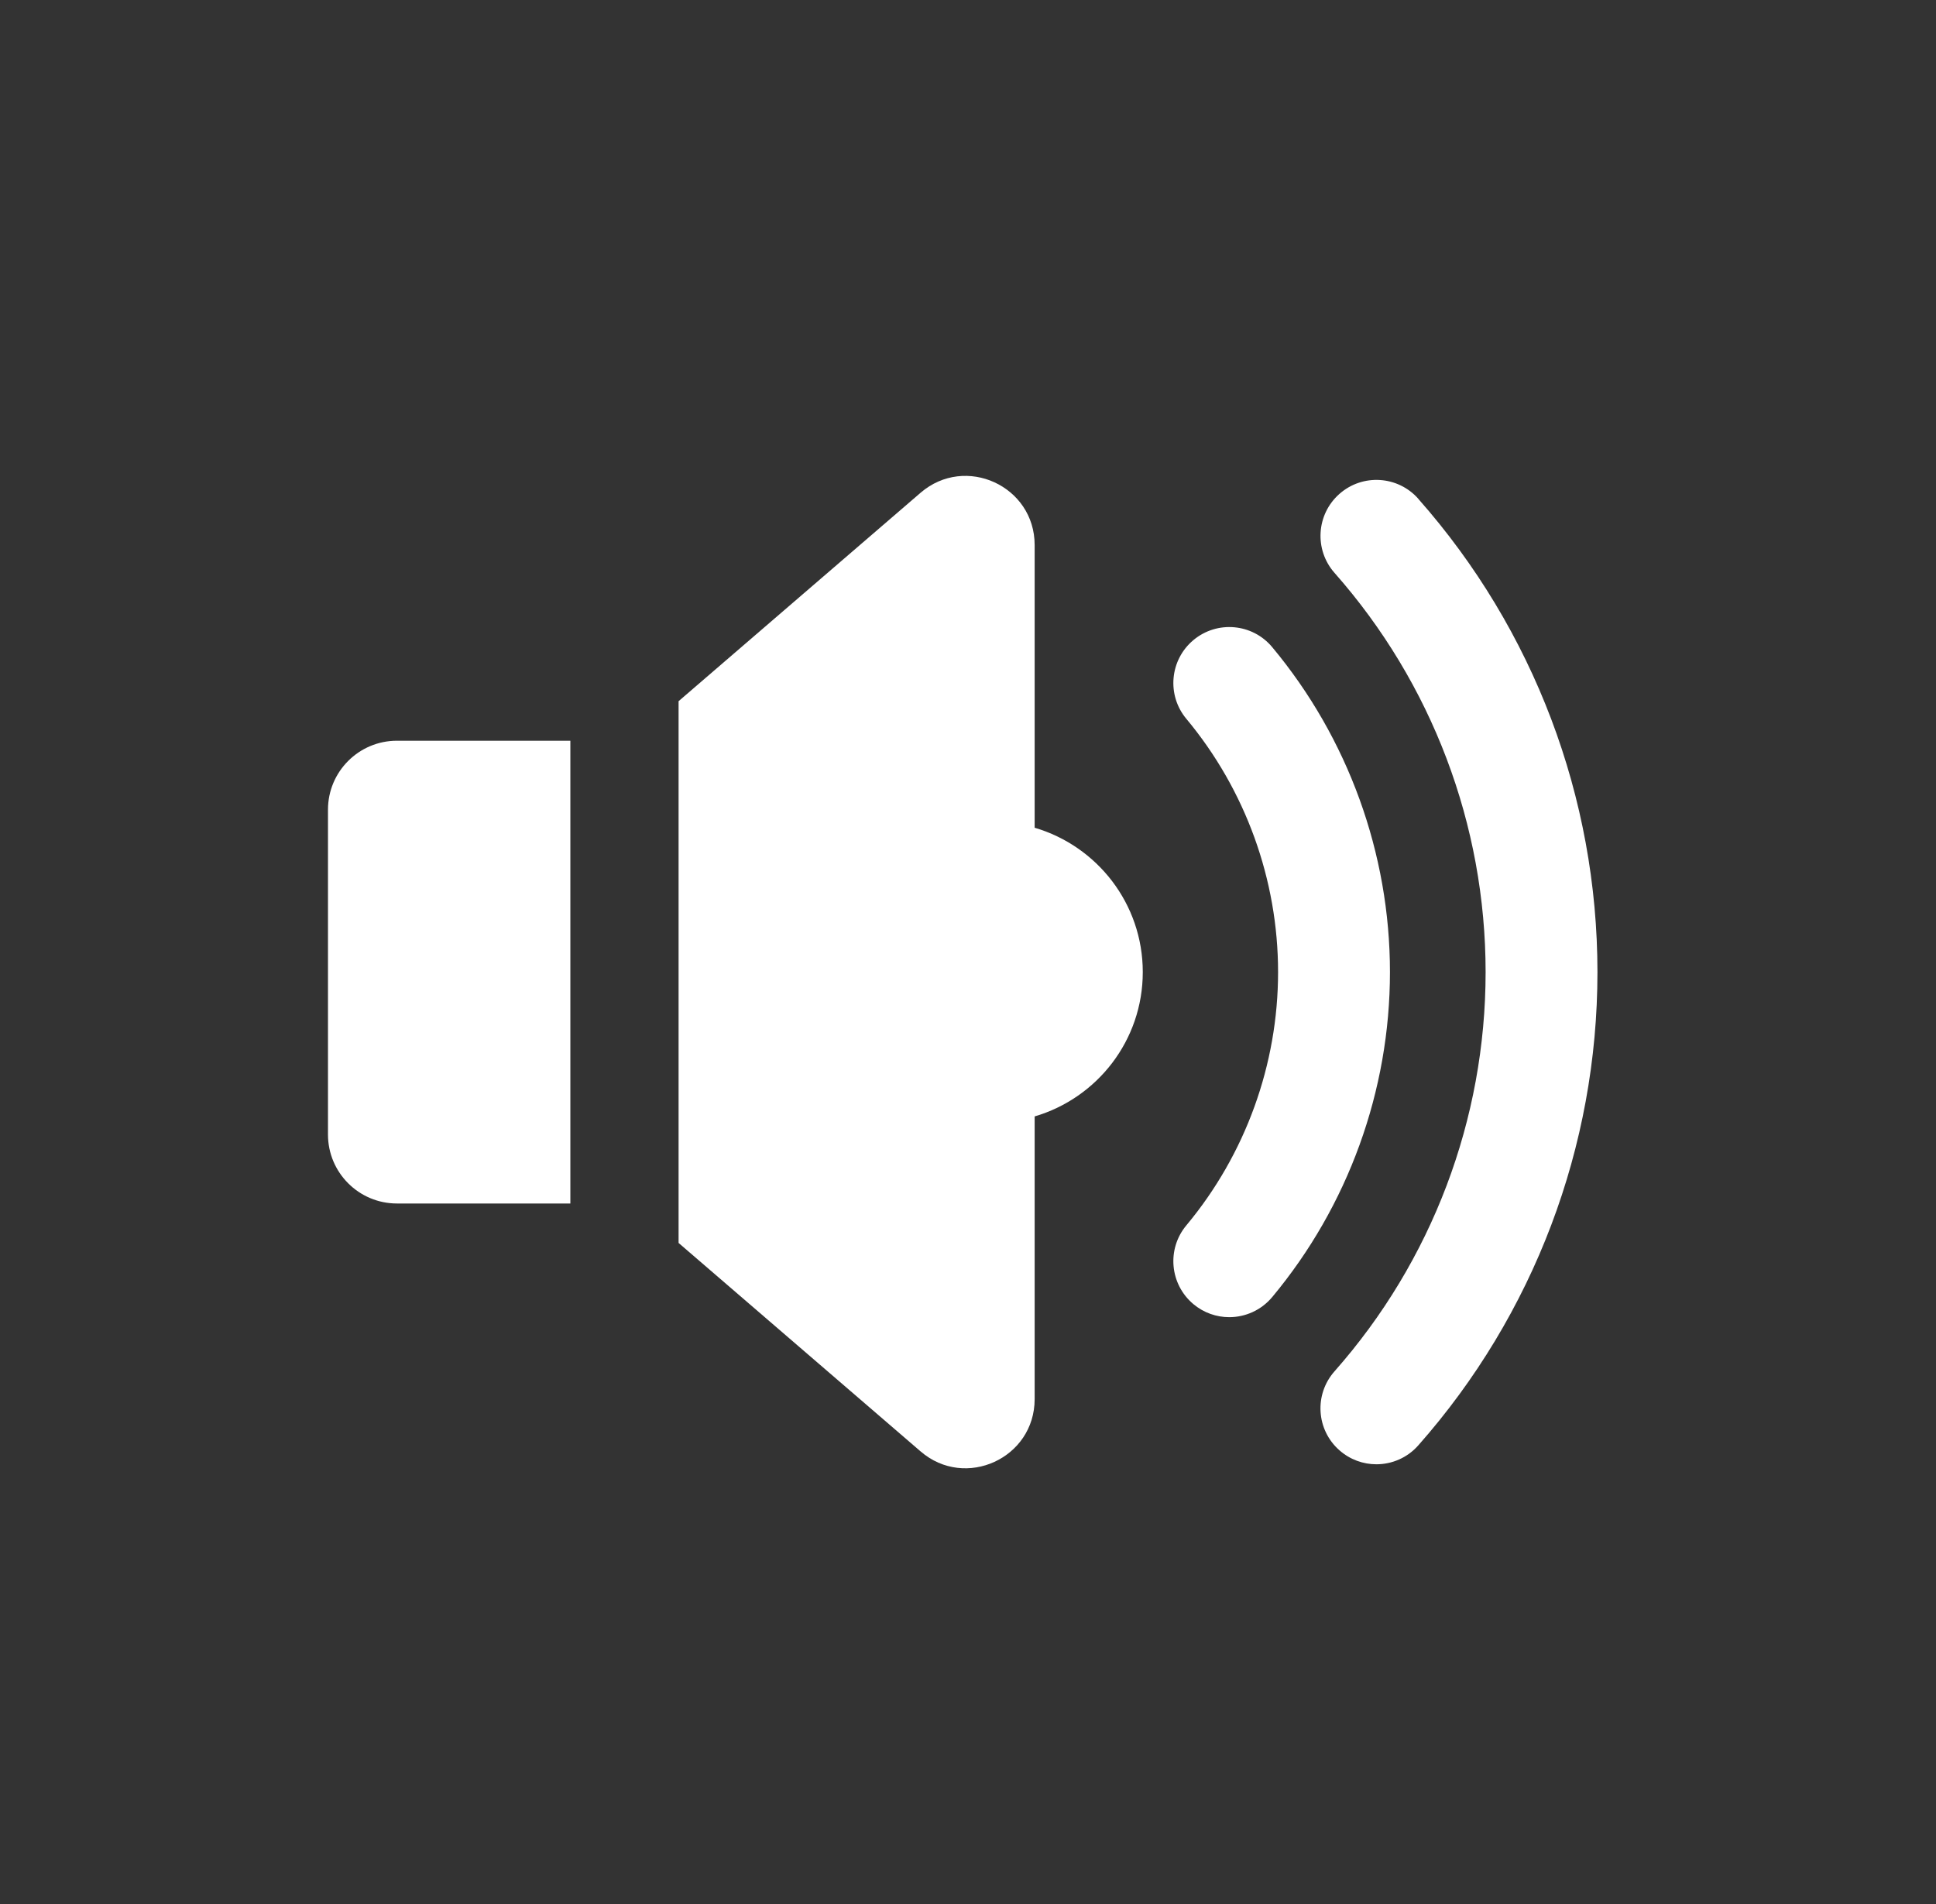
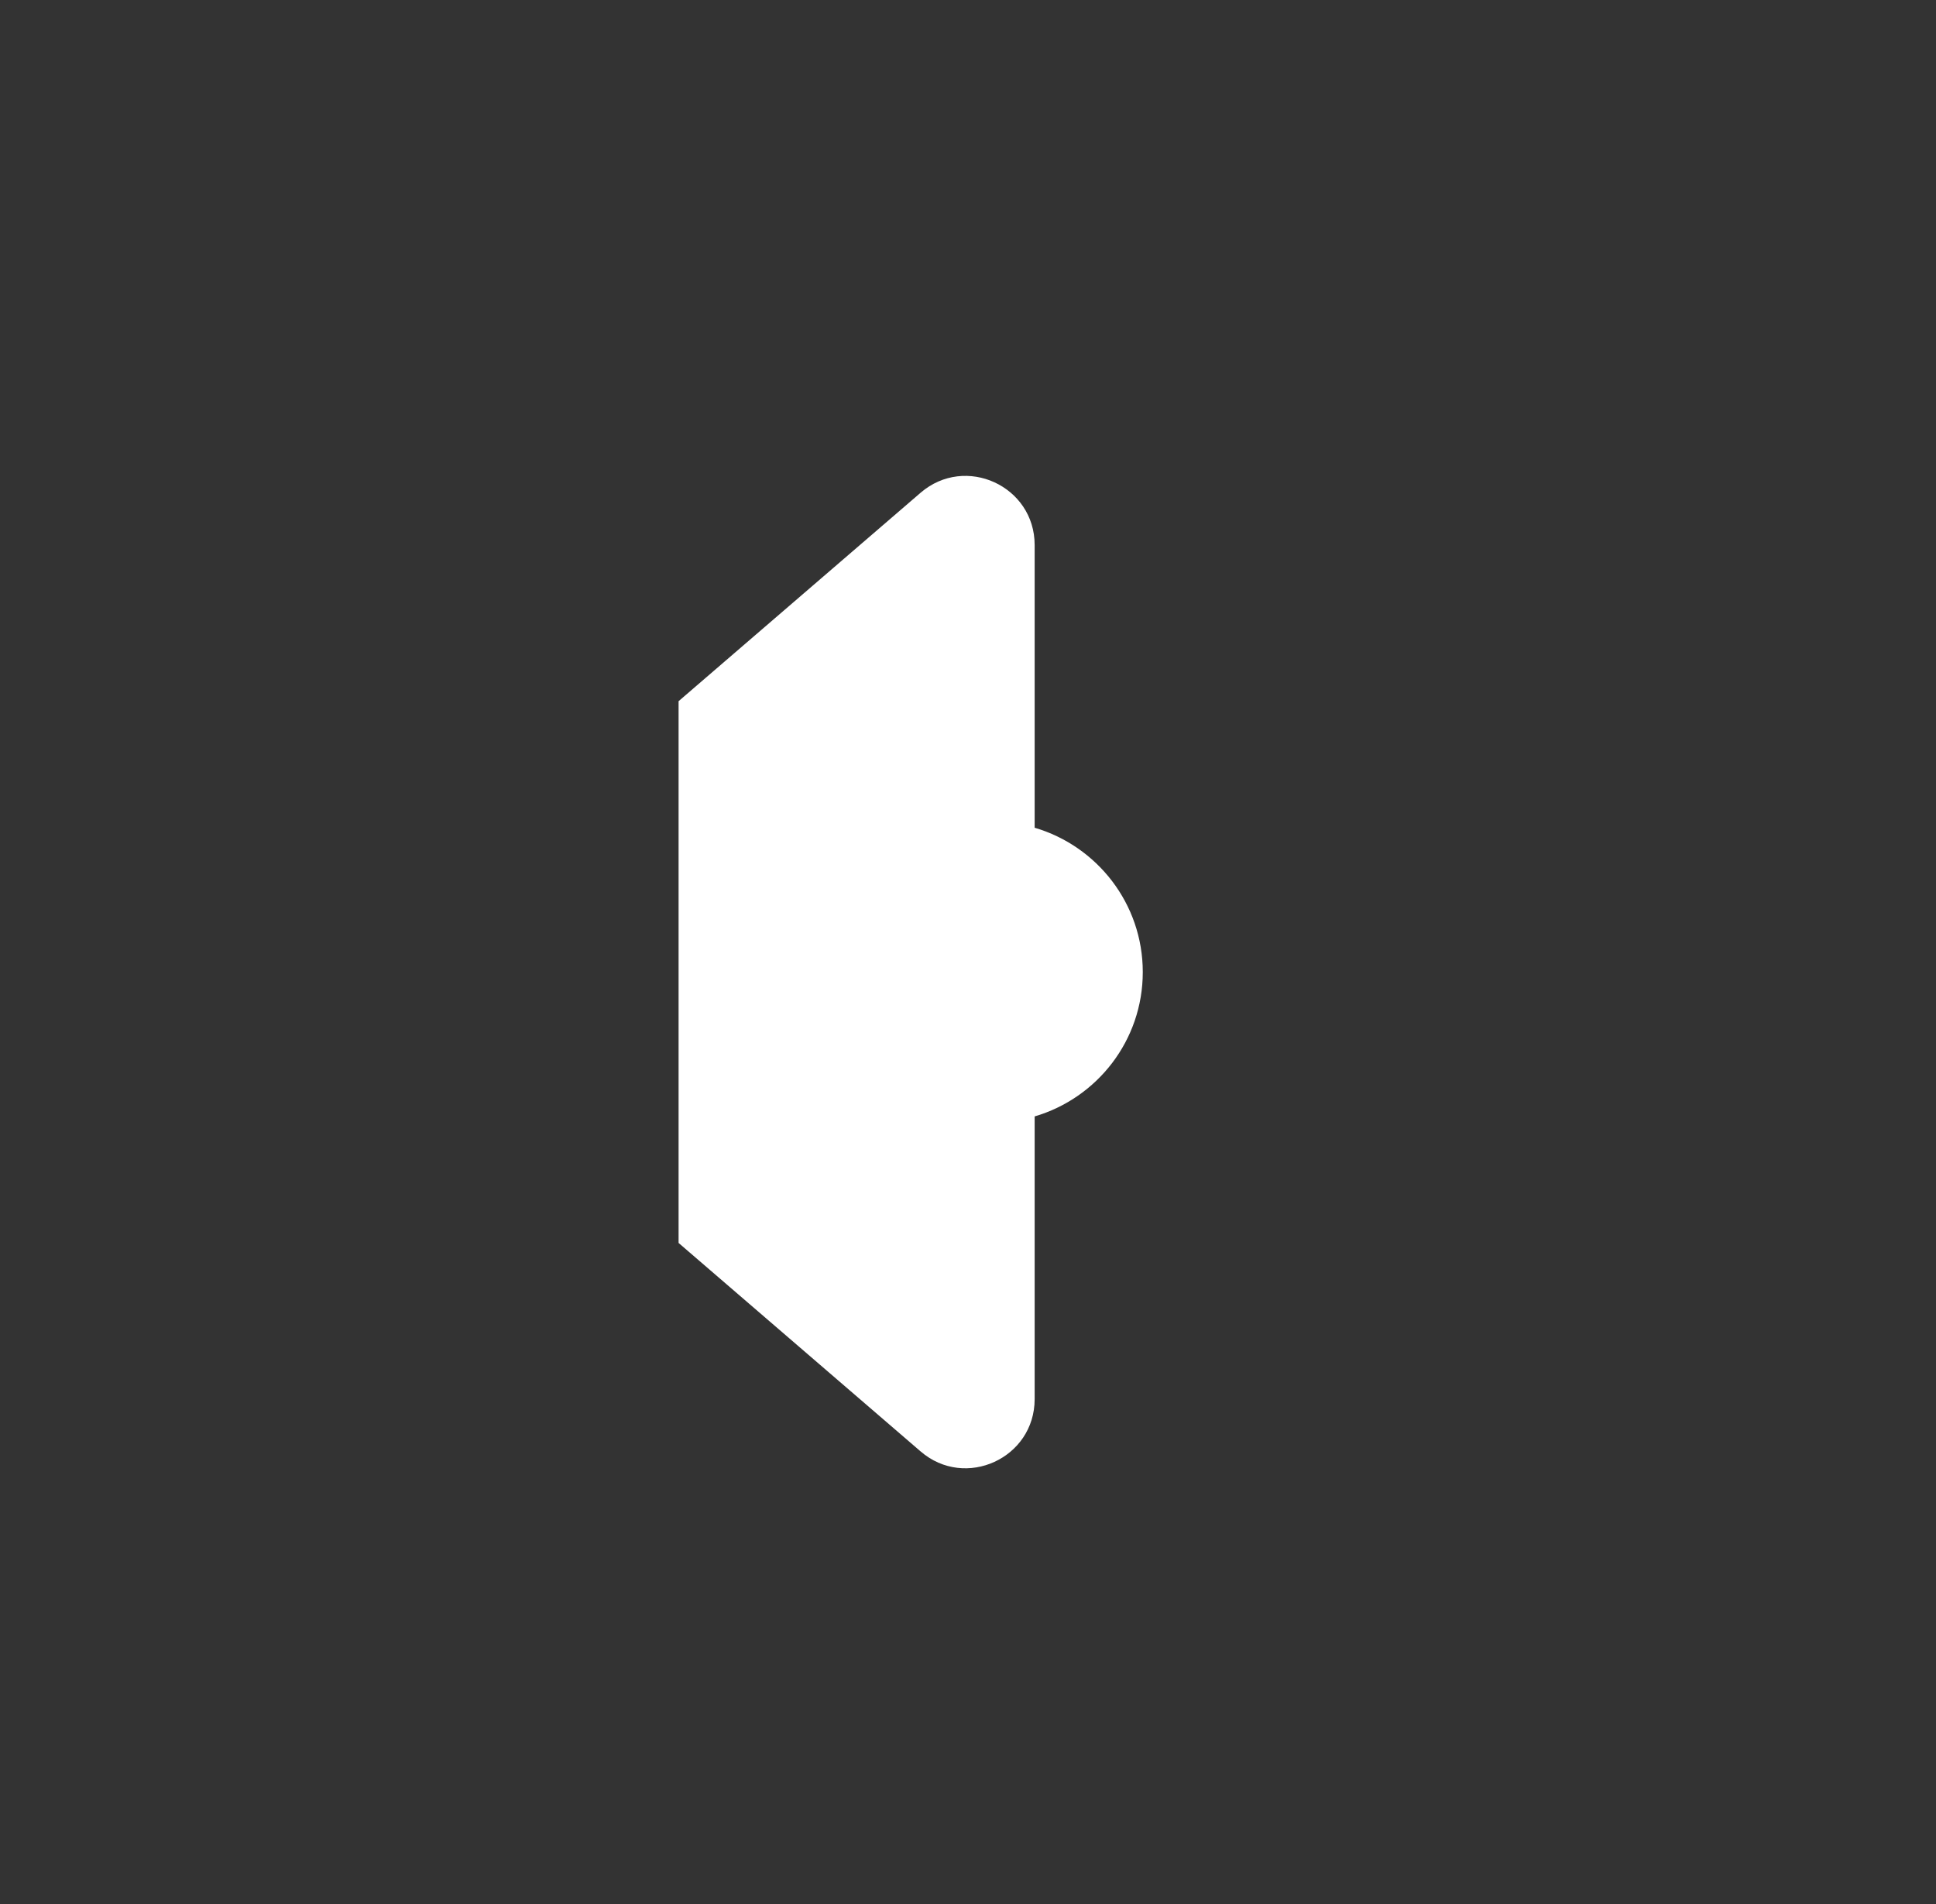
<svg xmlns="http://www.w3.org/2000/svg" width="61" height="60" viewBox="0 0 61 60" fill="none">
  <rect x="0" y="0" width="61" height="60" fill="#333333" stroke="none" />
  <g clip-path="url(#clip0_2829_15284)">
-     <path d="M40.086 20.394C39.463 19.645 38.351 19.546 37.604 20.169C36.857 20.792 36.756 21.904 37.379 22.651C39.244 24.888 40.27 27.723 40.27 30.633C40.27 33.543 39.244 36.38 37.379 38.615C36.756 39.362 36.857 40.473 37.604 41.098C37.934 41.373 38.333 41.507 38.731 41.507C39.236 41.507 39.737 41.291 40.086 40.873C42.478 38.003 43.795 34.367 43.795 30.633C43.795 26.9 42.478 23.263 40.086 20.394Z" fill="white" />
-     <path d="M44.69 15.719C44.046 14.989 42.931 14.92 42.202 15.565C41.473 16.209 41.404 17.323 42.048 18.052C45.117 21.527 46.809 25.995 46.809 30.634C46.809 35.272 45.119 39.739 42.048 43.214C41.403 43.943 41.471 45.057 42.202 45.701C42.537 45.997 42.953 46.143 43.367 46.143C43.855 46.143 44.34 45.941 44.688 45.547C48.328 41.428 50.333 36.132 50.333 30.634C50.333 25.135 48.328 19.839 44.688 15.72L44.69 15.719Z" fill="white" />
    <path d="M32.6 26.085V17.175C32.6 15.314 30.416 14.314 29.007 15.527L21.381 22.096V39.168L29.007 45.738C30.416 46.953 32.6 45.951 32.6 44.09V35.181C34.568 34.603 36.007 32.788 36.007 30.633C36.007 28.478 34.568 26.662 32.6 26.084V26.085Z" fill="white" />
-     <path d="M10.334 25.516V35.751C10.334 36.952 11.307 37.925 12.508 37.925H17.971V23.342H12.508C11.307 23.342 10.334 24.315 10.334 25.516Z" fill="white" />
  </g>
  <defs>
    <clipPath id="clip0_2829_15284">
      <rect width="40" height="31.273" fill="white" transform="translate(10.333 14.998)" />
    </clipPath>
  </defs>
</svg>